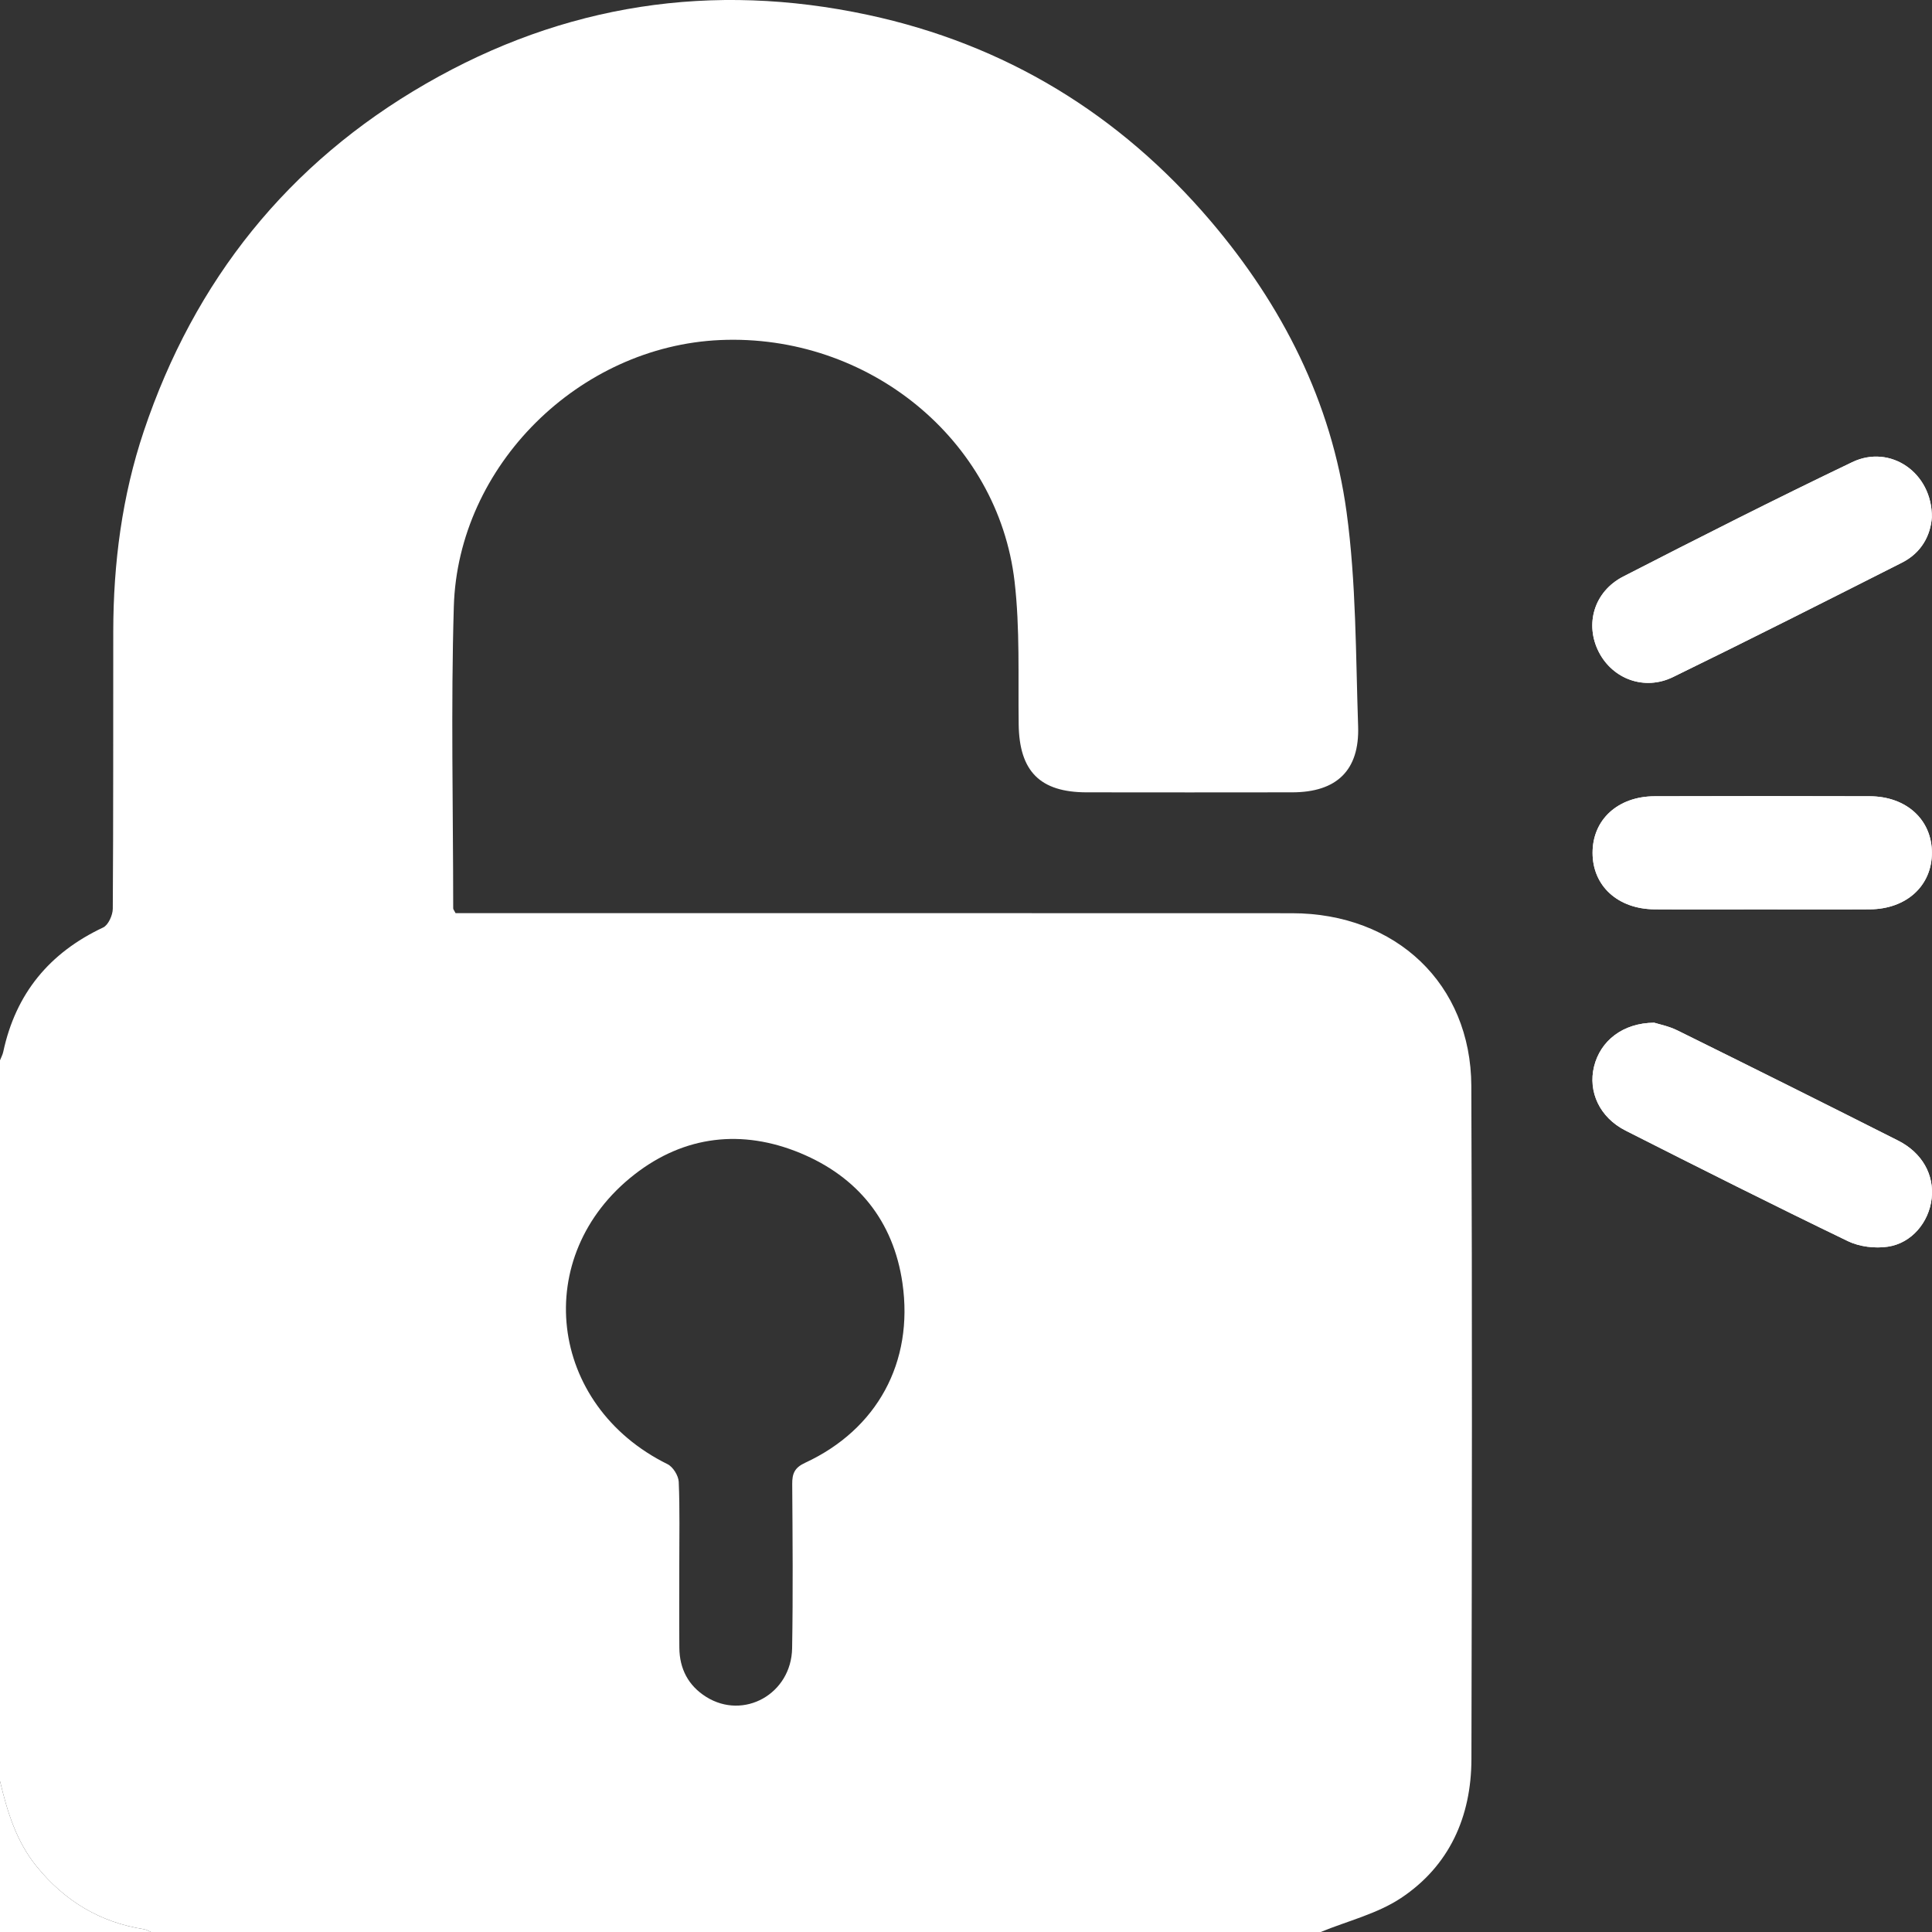
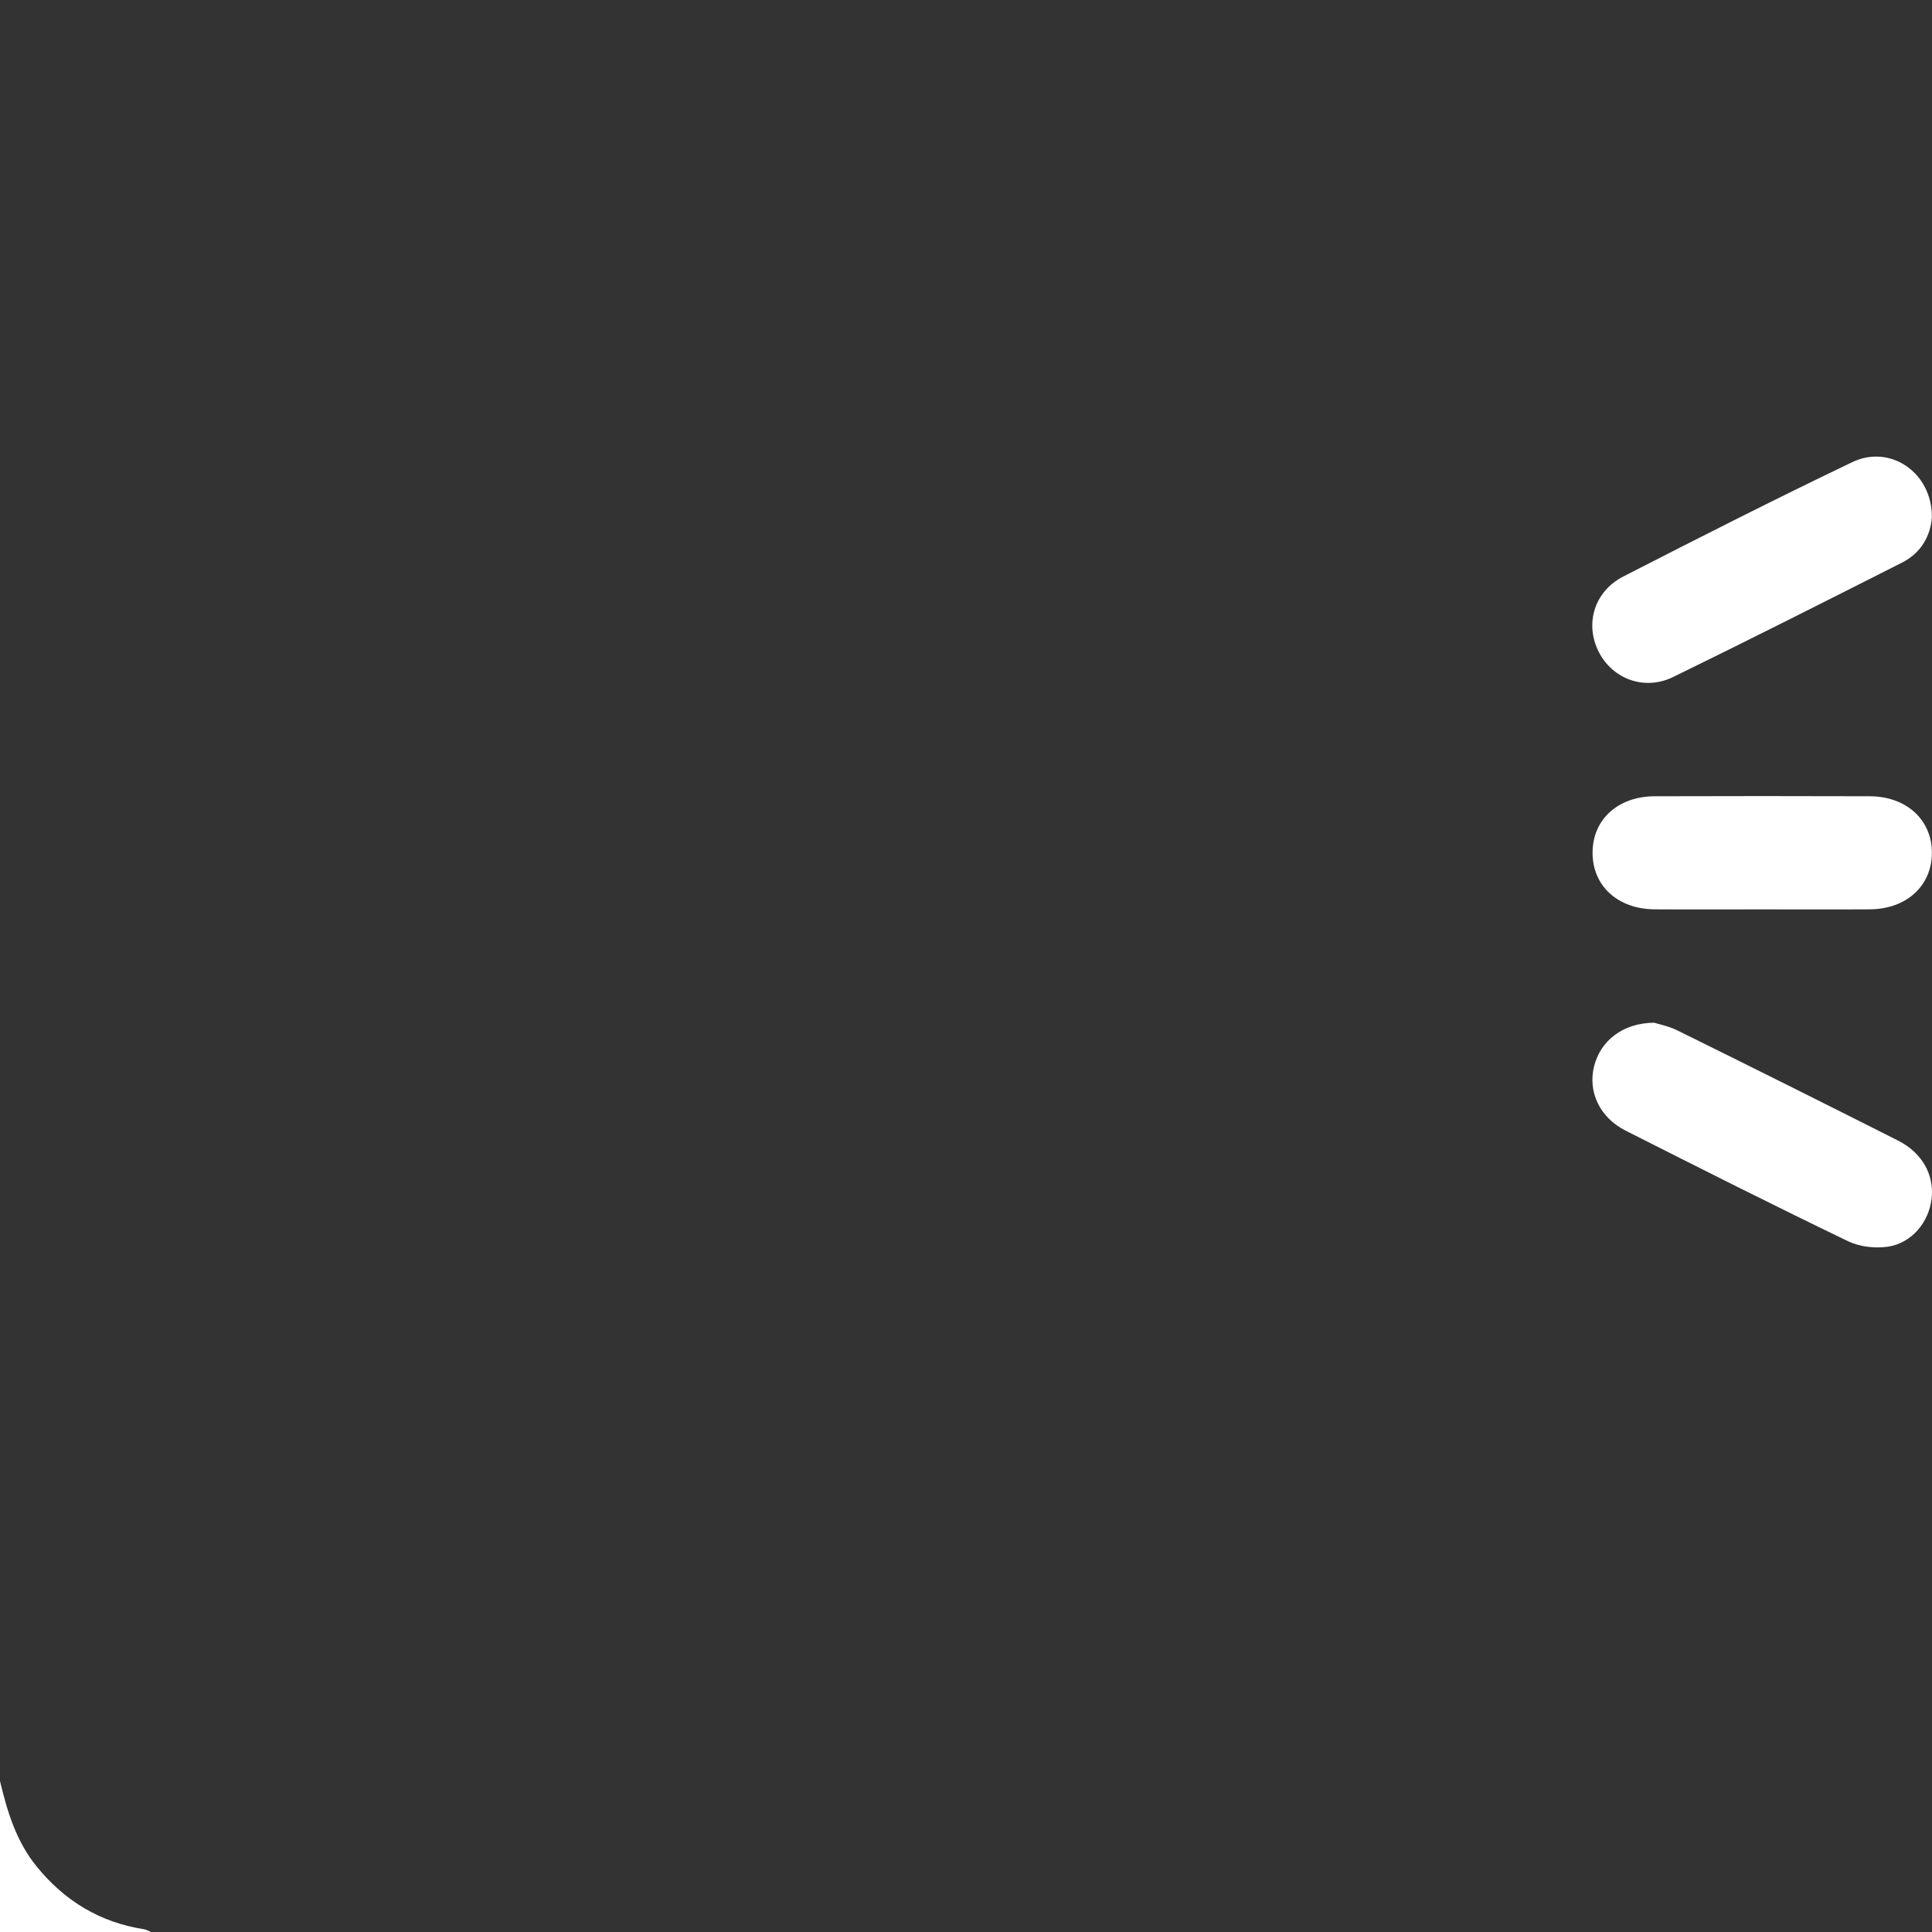
<svg xmlns="http://www.w3.org/2000/svg" width="135" height="135" viewBox="0 0 135 135" fill="none">
  <rect x="0" y="0" width="135" height="135" fill="#333333" stroke="none" />
  <g clip-path="url(#clip0_34_2894)">
-     <path d="M92.288 135H10.548C10.39 134.934 10.235 134.835 10.07 134.808C6.986 134.326 4.517 132.834 2.555 130.413C1.129 128.653 0.508 126.583 0 124.453C0 107.666 0 90.878 0 74.091C0.076 73.893 0.185 73.698 0.228 73.493C1.099 69.428 3.45 66.575 7.207 64.809C7.567 64.64 7.877 63.95 7.881 63.498C7.924 57.039 7.904 50.58 7.914 44.122C7.92 39.35 8.528 34.658 10.05 30.124C13.592 19.581 20.123 11.402 29.767 5.845C39.41 0.287 49.767 -1.291 60.646 1.04C70.24 3.097 78.227 7.971 84.579 15.427C89.604 21.328 93.044 28.094 94.094 35.787C94.767 40.721 94.731 45.759 94.9 50.752C95.002 53.836 93.394 55.358 90.307 55.365C85.516 55.372 80.729 55.372 75.939 55.365C72.667 55.365 71.227 53.889 71.181 50.627C71.135 47.292 71.277 43.93 70.894 40.631C69.735 30.682 60.633 23.312 50.329 23.761C40.47 24.191 32.002 32.525 31.711 42.385C31.503 49.408 31.665 56.441 31.668 63.471C31.668 63.544 31.738 63.62 31.834 63.808C32.296 63.808 32.814 63.808 33.329 63.808C52.31 63.808 71.29 63.802 90.271 63.812C97.551 63.815 102.78 68.761 102.81 75.877C102.876 91.562 102.853 107.246 102.817 122.931C102.807 126.946 101.275 130.377 97.901 132.623C96.237 133.729 94.17 134.227 92.285 135H92.288ZM47.466 109.343C47.466 111.275 47.453 113.21 47.47 115.142C47.483 116.611 48.097 117.787 49.342 118.569C51.97 120.217 55.297 118.364 55.35 115.171C55.416 111.351 55.383 107.527 55.357 103.703C55.35 102.967 55.522 102.554 56.258 102.214C61.286 99.883 63.858 95.191 63.059 89.653C62.429 85.301 59.913 82.224 55.915 80.569C51.857 78.892 47.839 79.338 44.34 82.062C37.04 87.748 38.288 98.192 46.644 102.31C47.027 102.498 47.407 103.112 47.427 103.545C47.509 105.473 47.463 107.408 47.466 109.343V109.343Z" fill="white" />
    <path d="M134.99 36.147C135.023 33.027 132.081 31.023 129.433 32.291C124.055 34.866 118.733 37.564 113.428 40.285C111.374 41.338 110.724 43.63 111.724 45.571C112.695 47.45 114.907 48.282 116.901 47.311C122.263 44.696 127.581 42.005 132.903 39.314C134.274 38.62 134.901 37.399 134.99 36.147V36.147ZM115.587 71.462C113.385 71.482 111.826 72.73 111.384 74.523C110.951 76.287 111.774 78.083 113.586 79.001C118.75 81.616 123.92 84.218 129.133 86.731C129.942 87.121 131.018 87.246 131.913 87.114C133.587 86.866 134.785 85.397 134.973 83.753C135.165 82.098 134.32 80.553 132.626 79.698C127.499 77.109 122.358 74.543 117.208 72.001C116.594 71.697 115.894 71.565 115.584 71.462H115.587ZM123.005 63.544C125.554 63.544 128.103 63.557 130.652 63.541C133.22 63.524 134.993 61.893 134.993 59.588C134.993 57.287 133.217 55.649 130.648 55.639C125.64 55.623 120.632 55.623 115.62 55.639C113.041 55.649 111.278 57.277 111.282 59.592C111.282 61.906 113.045 63.524 115.623 63.541C118.083 63.557 120.546 63.544 123.005 63.544Z" fill="white" />
-     <path d="M0 124.453C0.508 126.586 1.129 128.657 2.555 130.414C4.52 132.834 6.989 134.33 10.07 134.808C10.235 134.835 10.39 134.934 10.548 135H0V124.453Z" fill="white" />
-     <path d="M134.99 36.147C134.901 37.402 134.274 38.624 132.903 39.314C127.581 42.005 122.259 44.7 116.901 47.311C114.907 48.282 112.695 47.45 111.724 45.571C110.724 43.63 111.374 41.338 113.428 40.285C118.733 37.56 124.055 34.866 129.433 32.291C132.078 31.023 135.02 33.027 134.99 36.147V36.147Z" fill="white" />
-     <path d="M115.587 71.462C115.897 71.561 116.597 71.697 117.211 72.001C122.361 74.546 127.502 77.109 132.629 79.698C134.323 80.553 135.168 82.098 134.977 83.753C134.788 85.397 133.59 86.866 131.916 87.114C131.021 87.246 129.945 87.121 129.136 86.731C123.923 84.215 118.753 81.616 113.589 79.001C111.777 78.083 110.955 76.287 111.387 74.523C111.83 72.73 113.388 71.482 115.59 71.462H115.587Z" fill="white" />
-     <path d="M123.006 63.544C120.546 63.544 118.083 63.557 115.623 63.541C113.045 63.521 111.282 61.903 111.282 59.592C111.282 57.277 113.045 55.649 115.62 55.639C120.628 55.623 125.637 55.623 130.649 55.639C133.217 55.646 134.993 57.283 134.993 59.588C134.993 61.893 133.217 63.521 130.652 63.541C128.103 63.557 125.554 63.544 123.006 63.544Z" fill="white" />
+     <path d="M0 124.453C0.508 126.586 1.129 128.657 2.555 130.414C4.52 132.834 6.989 134.33 10.07 134.808C10.235 134.835 10.39 134.934 10.548 135H0Z" fill="white" />
  </g>
  <defs>
    <clipPath id="clip0_34_2894">
      <rect width="135" height="135" fill="white" />
    </clipPath>
  </defs>
</svg>